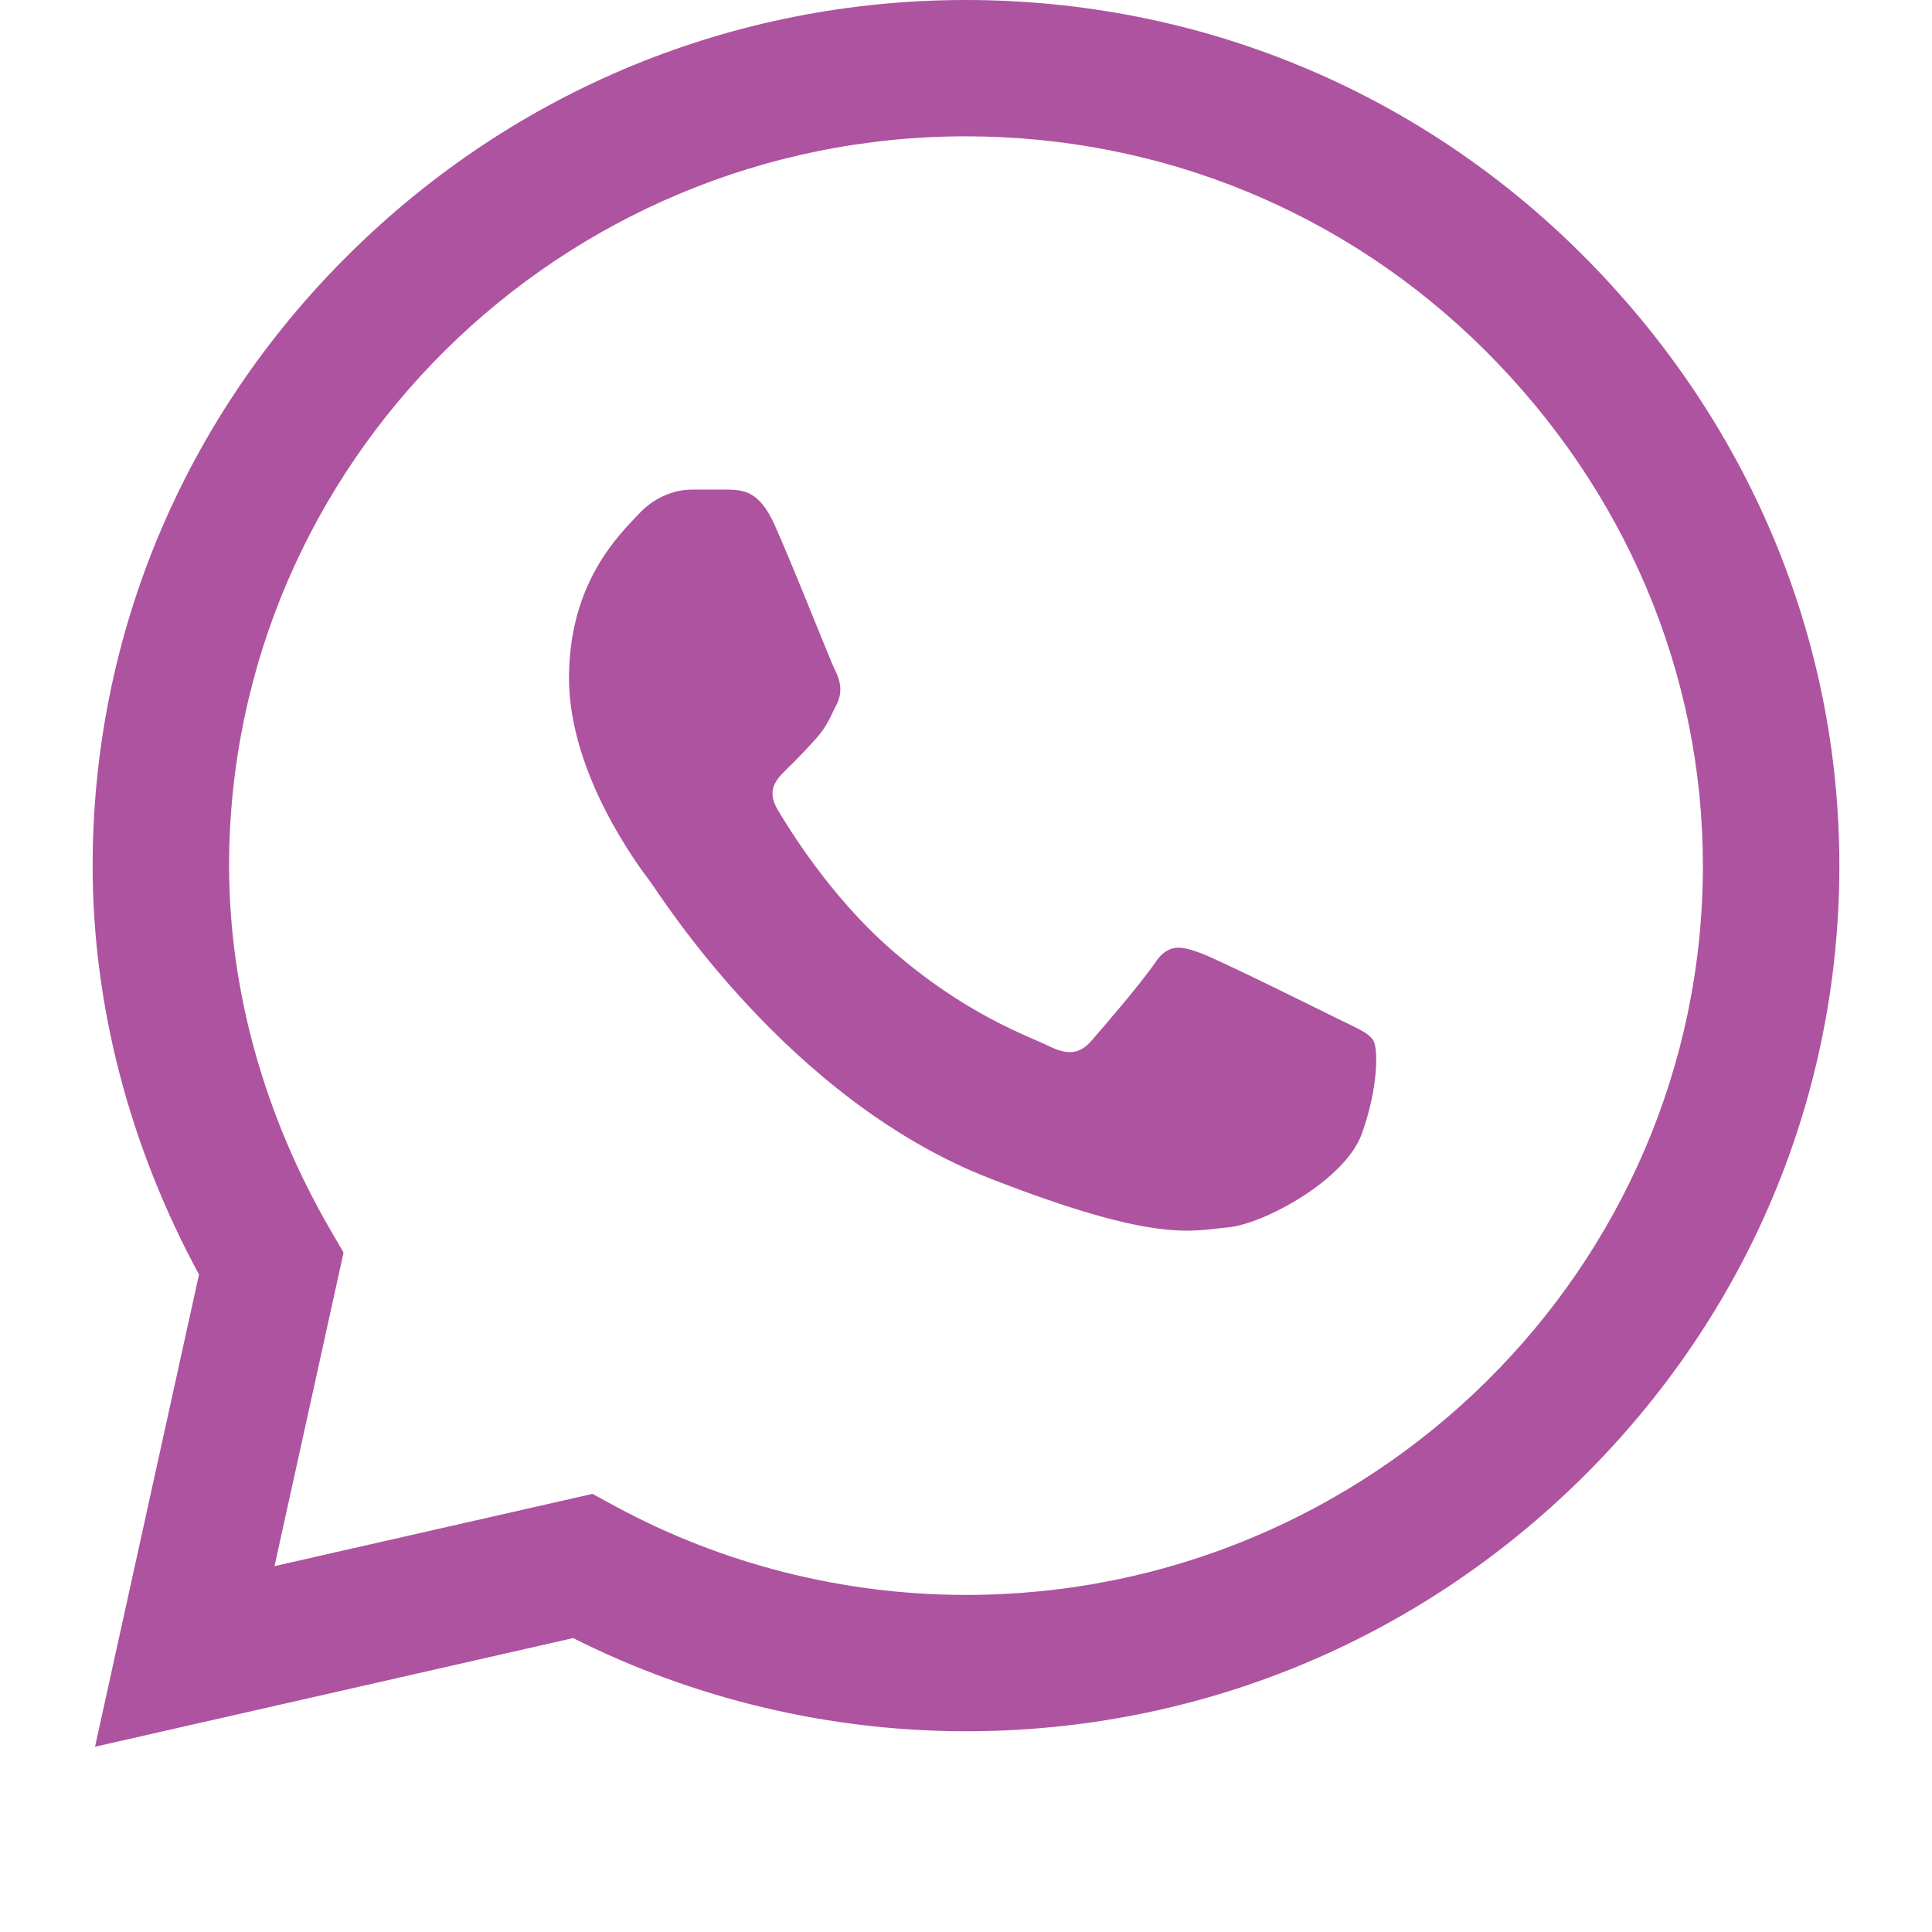
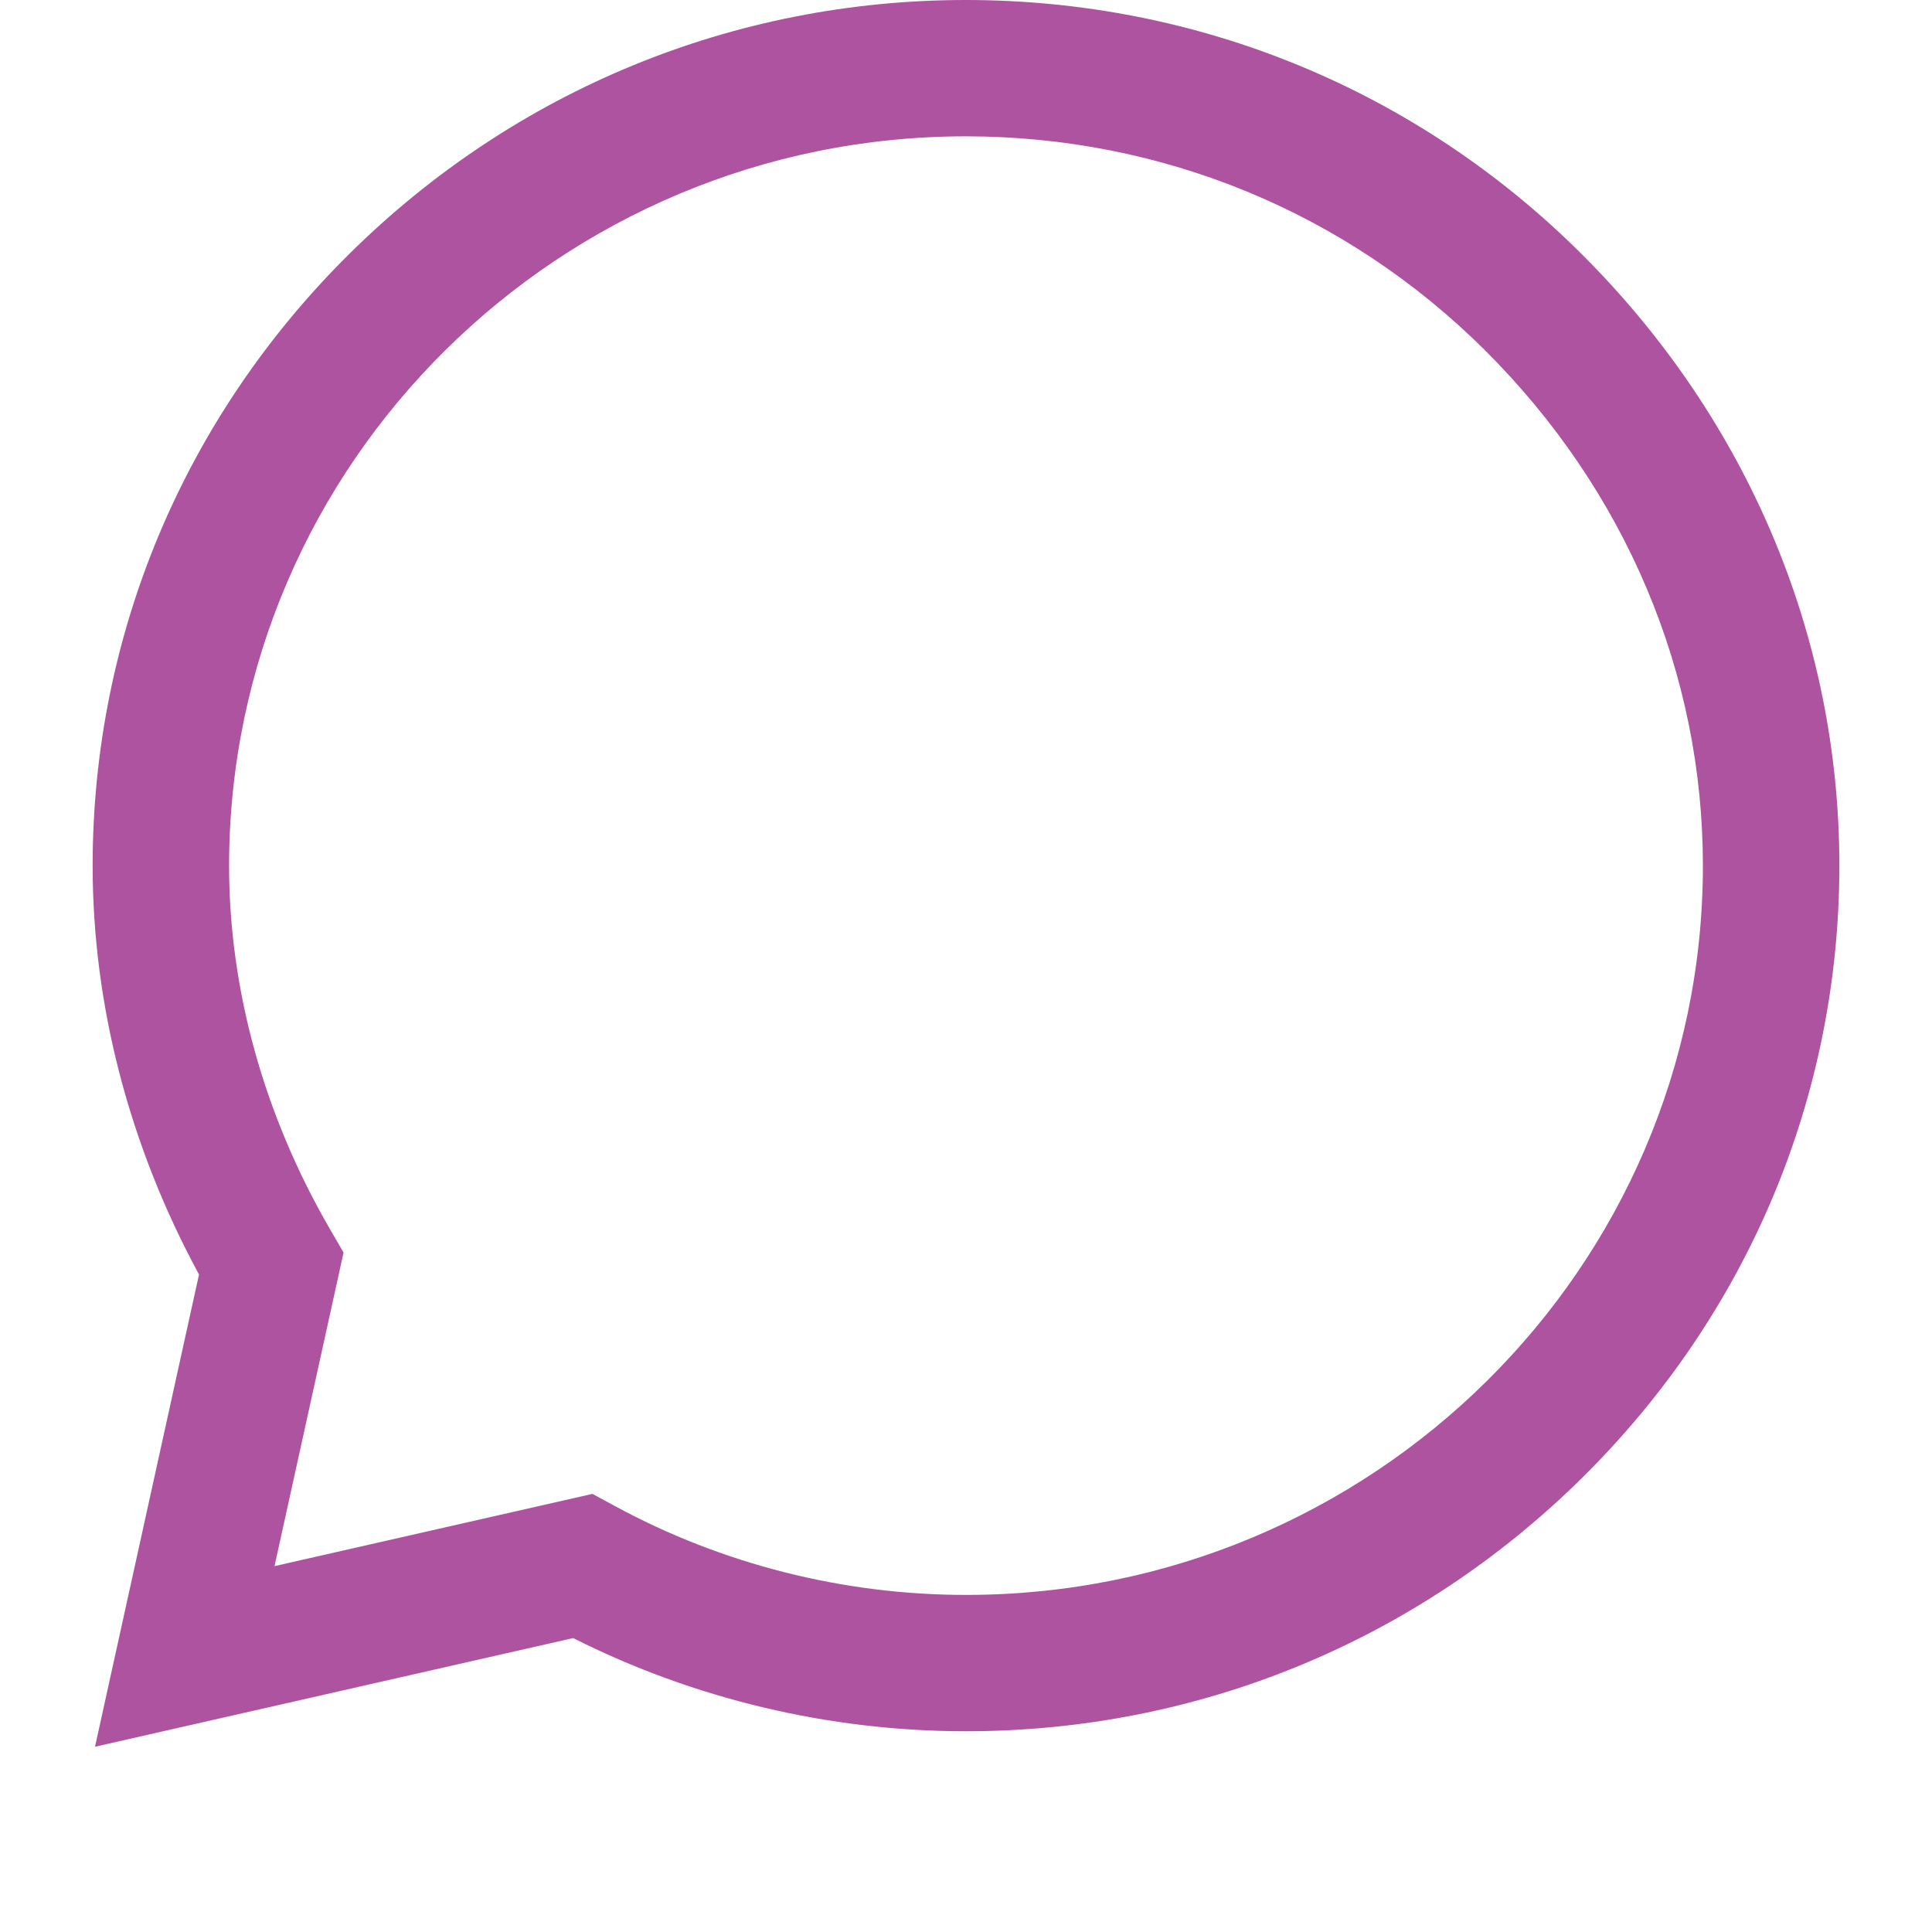
<svg xmlns="http://www.w3.org/2000/svg" width="146" height="146" viewBox="0 0 146 146" fill="none">
  <path d="M119.494 19.169C107.082 6.815 90.57 0.007 72.997 0C55.463 0 38.925 6.802 26.431 19.153C13.915 31.525 7.016 47.966 7 65.389V65.409V65.421C7.002 75.966 9.775 86.604 15.039 96.314L7.18 132L43.312 123.789C52.463 128.397 62.673 130.826 72.972 130.83H72.998C90.529 130.83 107.067 124.027 119.563 111.675C132.09 99.293 138.992 82.873 139 65.439C139.005 48.128 132.079 31.696 119.494 19.169ZM72.997 120.527H72.974C63.727 120.523 54.565 118.204 46.479 113.818L44.771 112.892L20.745 118.351L25.963 94.656L24.957 92.923C19.955 84.306 17.312 74.793 17.312 65.41C17.331 35.039 42.309 10.302 72.995 10.302C87.819 10.309 101.749 16.05 112.216 26.467C122.842 37.045 128.692 50.885 128.687 65.436C128.675 95.814 103.692 120.527 72.997 120.527Z" fill="#AE539F" />
-   <path d="M55.131 37H52.255C51.254 37 49.628 37.372 48.253 38.858C46.877 40.345 43 43.939 43 51.248C43 58.558 48.379 65.62 49.128 66.613C49.879 67.604 59.511 83.082 74.765 89.037C87.444 93.986 90.024 93.001 92.775 92.754C95.527 92.507 101.655 89.161 102.906 85.692C104.157 82.224 104.157 79.25 103.782 78.629C103.406 78.01 102.405 77.638 100.905 76.896C99.403 76.152 92.047 72.498 90.671 72.001C89.296 71.506 88.295 71.259 87.294 72.746C86.293 74.231 83.346 77.667 82.47 78.659C81.595 79.651 80.719 79.775 79.218 79.032C77.717 78.286 72.932 76.69 67.199 71.63C62.736 67.692 59.64 62.669 58.764 61.182C57.889 59.696 58.671 58.892 59.423 58.151C60.098 57.486 61.009 56.576 61.759 55.709C62.509 54.841 62.722 54.222 63.224 53.231C63.724 52.24 63.473 51.372 63.098 50.629C62.722 49.886 59.842 42.54 58.507 39.602H58.508C57.384 37.127 56.2 37.044 55.131 37Z" fill="#AE539F" />
</svg>